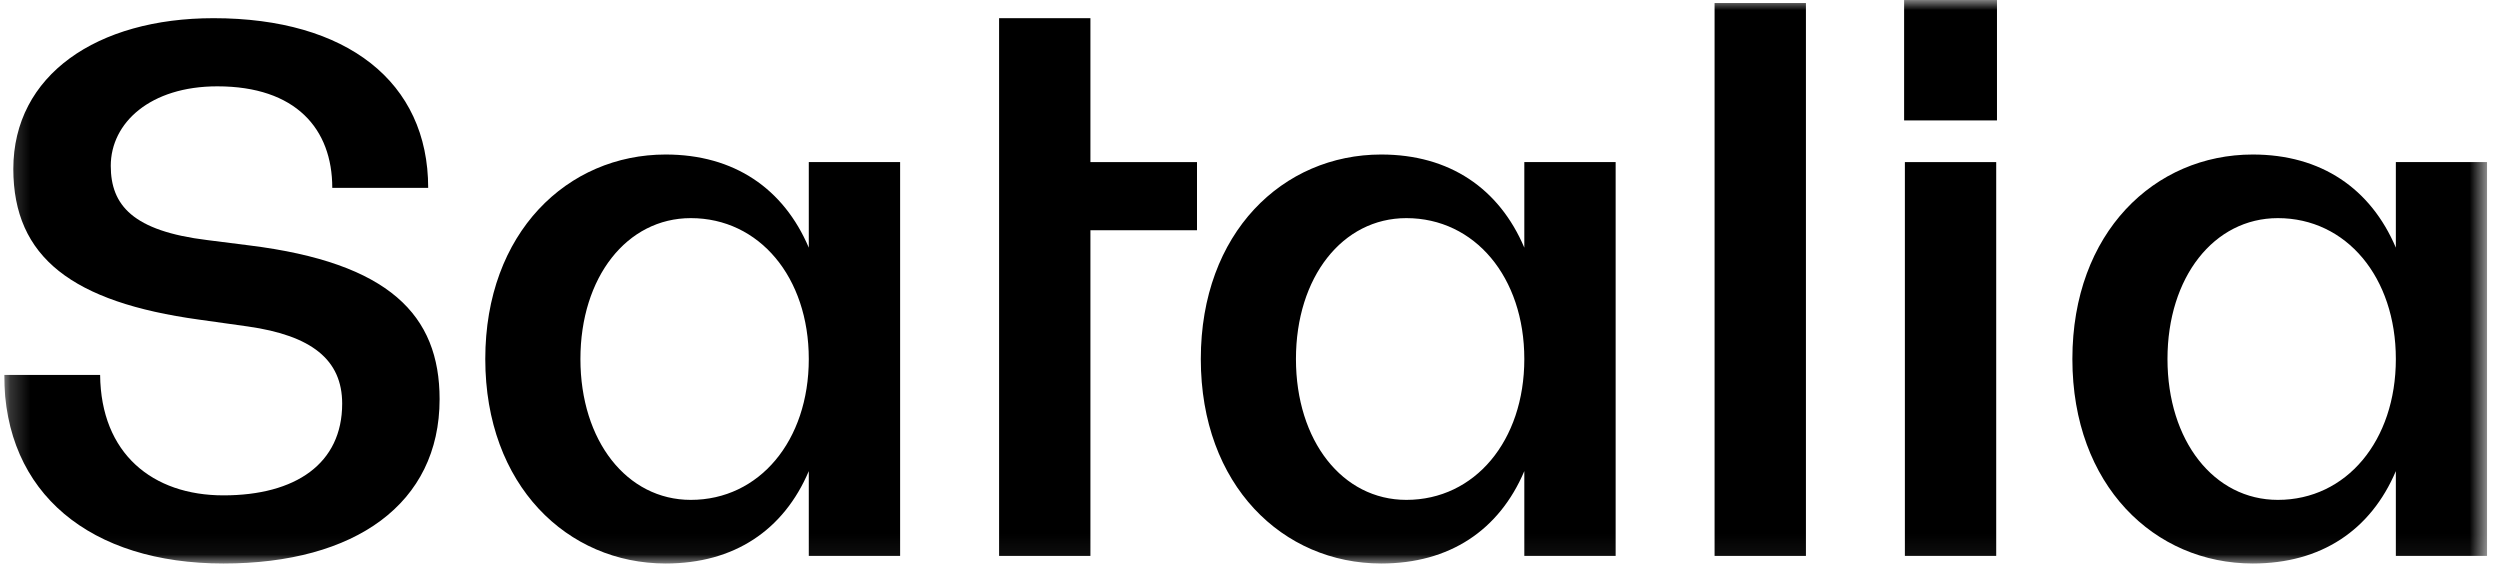
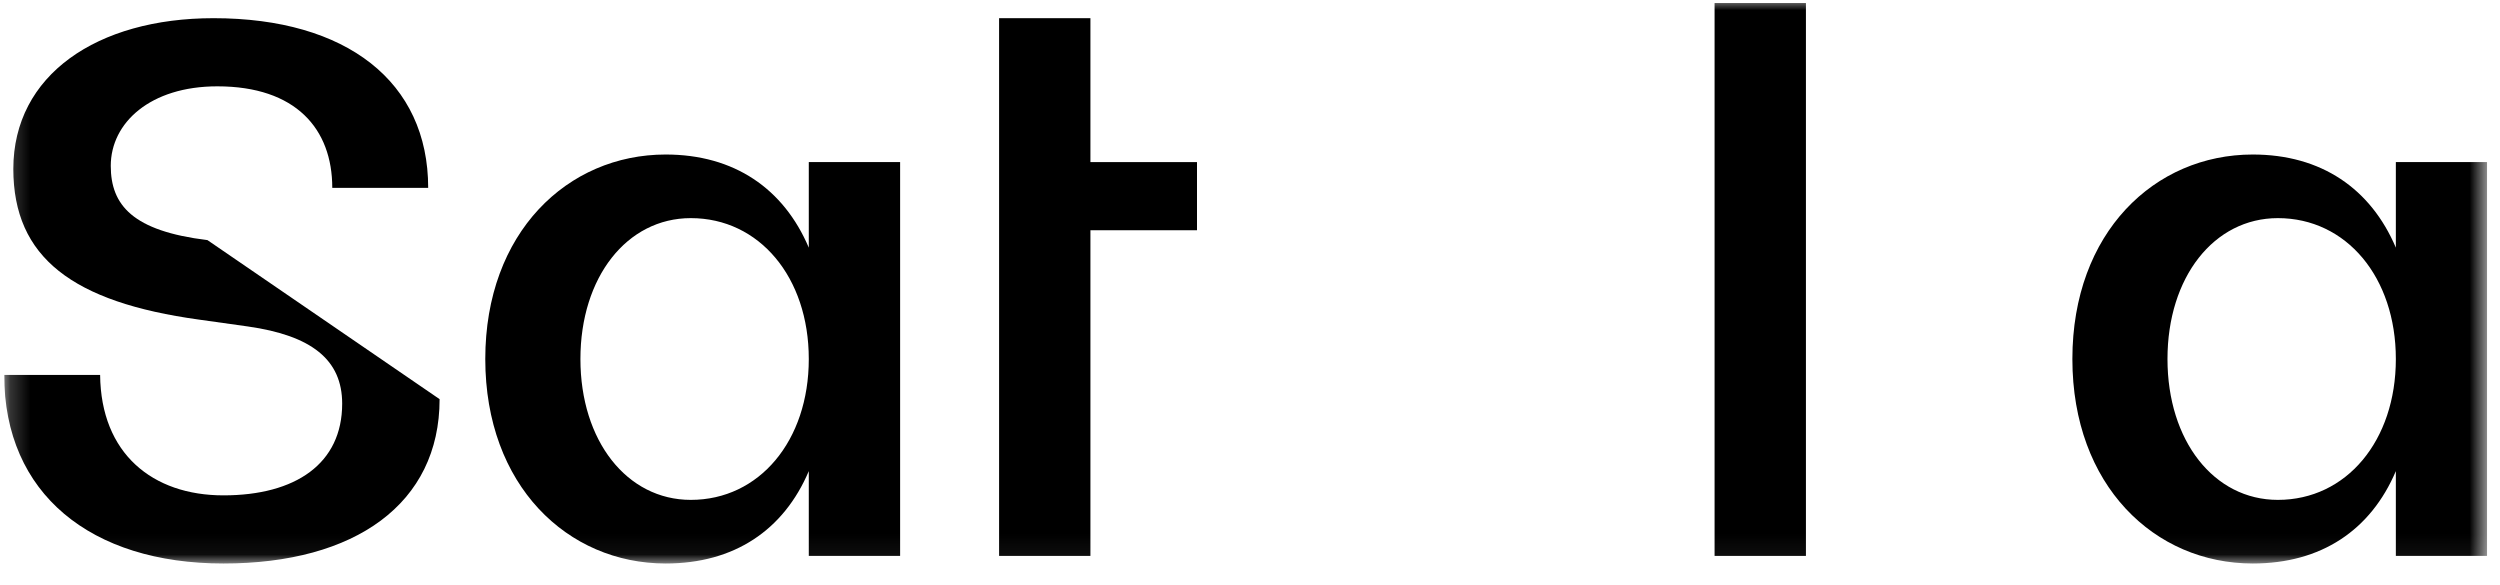
<svg xmlns="http://www.w3.org/2000/svg" width="124" height="29" viewBox="0 0 124 29" fill="none">
  <g clip-path="url(#clip0_229_238)">
    <mask id="mask0_229_238" style="mask-type:luminance" maskUnits="userSpaceOnUse" x="0" y="-1" width="124" height="29">
      <path d="M0.208 -0H123.365V27.95H0.208V-0Z" fill="white" />
    </mask>
    <g mask="url(#mask0_229_238)">
-       <path d="M99.05 -0V5.973H94.444V-0H99.05ZM99.012 8.04V27.574H94.482V8.04L99.012 8.04Z" fill="black" />
-       <path fill-rule="evenodd" clip-rule="evenodd" d="M80.136 8.04V27.574H75.606V23.367C74.36 26.297 71.906 27.95 68.508 27.95C63.637 27.95 59.56 24.081 59.56 17.807C59.56 11.533 63.637 7.664 68.508 7.664C71.906 7.664 74.36 9.354 75.606 12.284V8.04H80.136ZM75.606 17.807C75.606 13.75 73.152 10.819 69.754 10.819C66.582 10.819 64.279 13.75 64.279 17.807C64.279 21.864 66.582 24.794 69.754 24.794C73.152 24.794 75.606 21.864 75.606 17.807Z" fill="black" />
      <path d="M89.574 27.575V0.15H85.043V27.575H89.574Z" fill="black" />
      <path fill-rule="evenodd" clip-rule="evenodd" d="M123.365 27.575H118.834V23.367C117.588 26.297 115.134 27.95 111.736 27.95C106.866 27.95 102.79 24.081 102.79 17.807C102.79 11.533 106.866 7.664 111.736 7.664C115.134 7.664 117.588 9.354 118.834 12.284V8.04H123.365V27.575ZM118.834 17.807C118.834 13.75 116.38 10.819 112.982 10.819C109.81 10.819 107.507 13.75 107.507 17.807C107.507 21.864 109.81 24.794 112.982 24.794C116.38 24.794 118.834 21.864 118.834 17.807Z" fill="black" />
      <path d="M54.085 11.42H59.371V8.04H54.085V0.902H49.555V27.575H54.085V11.42Z" fill="black" />
      <path fill-rule="evenodd" clip-rule="evenodd" d="M44.646 8.04V27.574H40.116V23.367C38.87 26.297 36.416 27.95 33.018 27.95C28.147 27.95 24.07 24.081 24.07 17.807C24.07 11.533 28.147 7.664 33.018 7.664C36.416 7.664 38.87 9.354 40.116 12.284V8.04H44.646ZM40.116 17.807C40.116 13.75 37.661 10.819 34.264 10.819C31.092 10.819 28.789 13.75 28.789 17.807C28.789 21.864 31.092 24.794 34.264 24.794C37.661 24.794 40.116 21.864 40.116 17.807Z" fill="black" />
-       <path d="M4.966 18.596H0.208C0.208 24.494 4.512 27.95 11.082 27.95C17.614 27.95 21.804 24.982 21.804 19.798C21.804 15.628 19.312 13.036 12.366 12.172L10.289 11.909C6.589 11.458 5.494 10.181 5.494 8.227C5.494 6.086 7.458 4.282 10.78 4.282C14.669 4.282 16.481 6.387 16.481 9.317H21.238C21.238 4.057 17.198 0.902 10.591 0.902C4.815 0.902 0.661 3.719 0.661 8.378C0.661 12.773 3.607 14.99 9.874 15.853L12.29 16.192C15.461 16.642 16.972 17.845 16.972 20.023C16.972 22.991 14.669 24.57 11.082 24.57C7.571 24.57 5.003 22.503 4.966 18.596Z" fill="black" />
+       <path d="M4.966 18.596H0.208C0.208 24.494 4.512 27.95 11.082 27.95C17.614 27.95 21.804 24.982 21.804 19.798L10.289 11.909C6.589 11.458 5.494 10.181 5.494 8.227C5.494 6.086 7.458 4.282 10.78 4.282C14.669 4.282 16.481 6.387 16.481 9.317H21.238C21.238 4.057 17.198 0.902 10.591 0.902C4.815 0.902 0.661 3.719 0.661 8.378C0.661 12.773 3.607 14.99 9.874 15.853L12.29 16.192C15.461 16.642 16.972 17.845 16.972 20.023C16.972 22.991 14.669 24.57 11.082 24.57C7.571 24.57 5.003 22.503 4.966 18.596Z" fill="black" />
    </g>
  </g>
  <defs>
    <clipPath id="clip0_229_238">
      <rect width="123.156" height="28.387" fill="white" transform="translate(0.208 -0)" />
    </clipPath>
  </defs>
</svg>